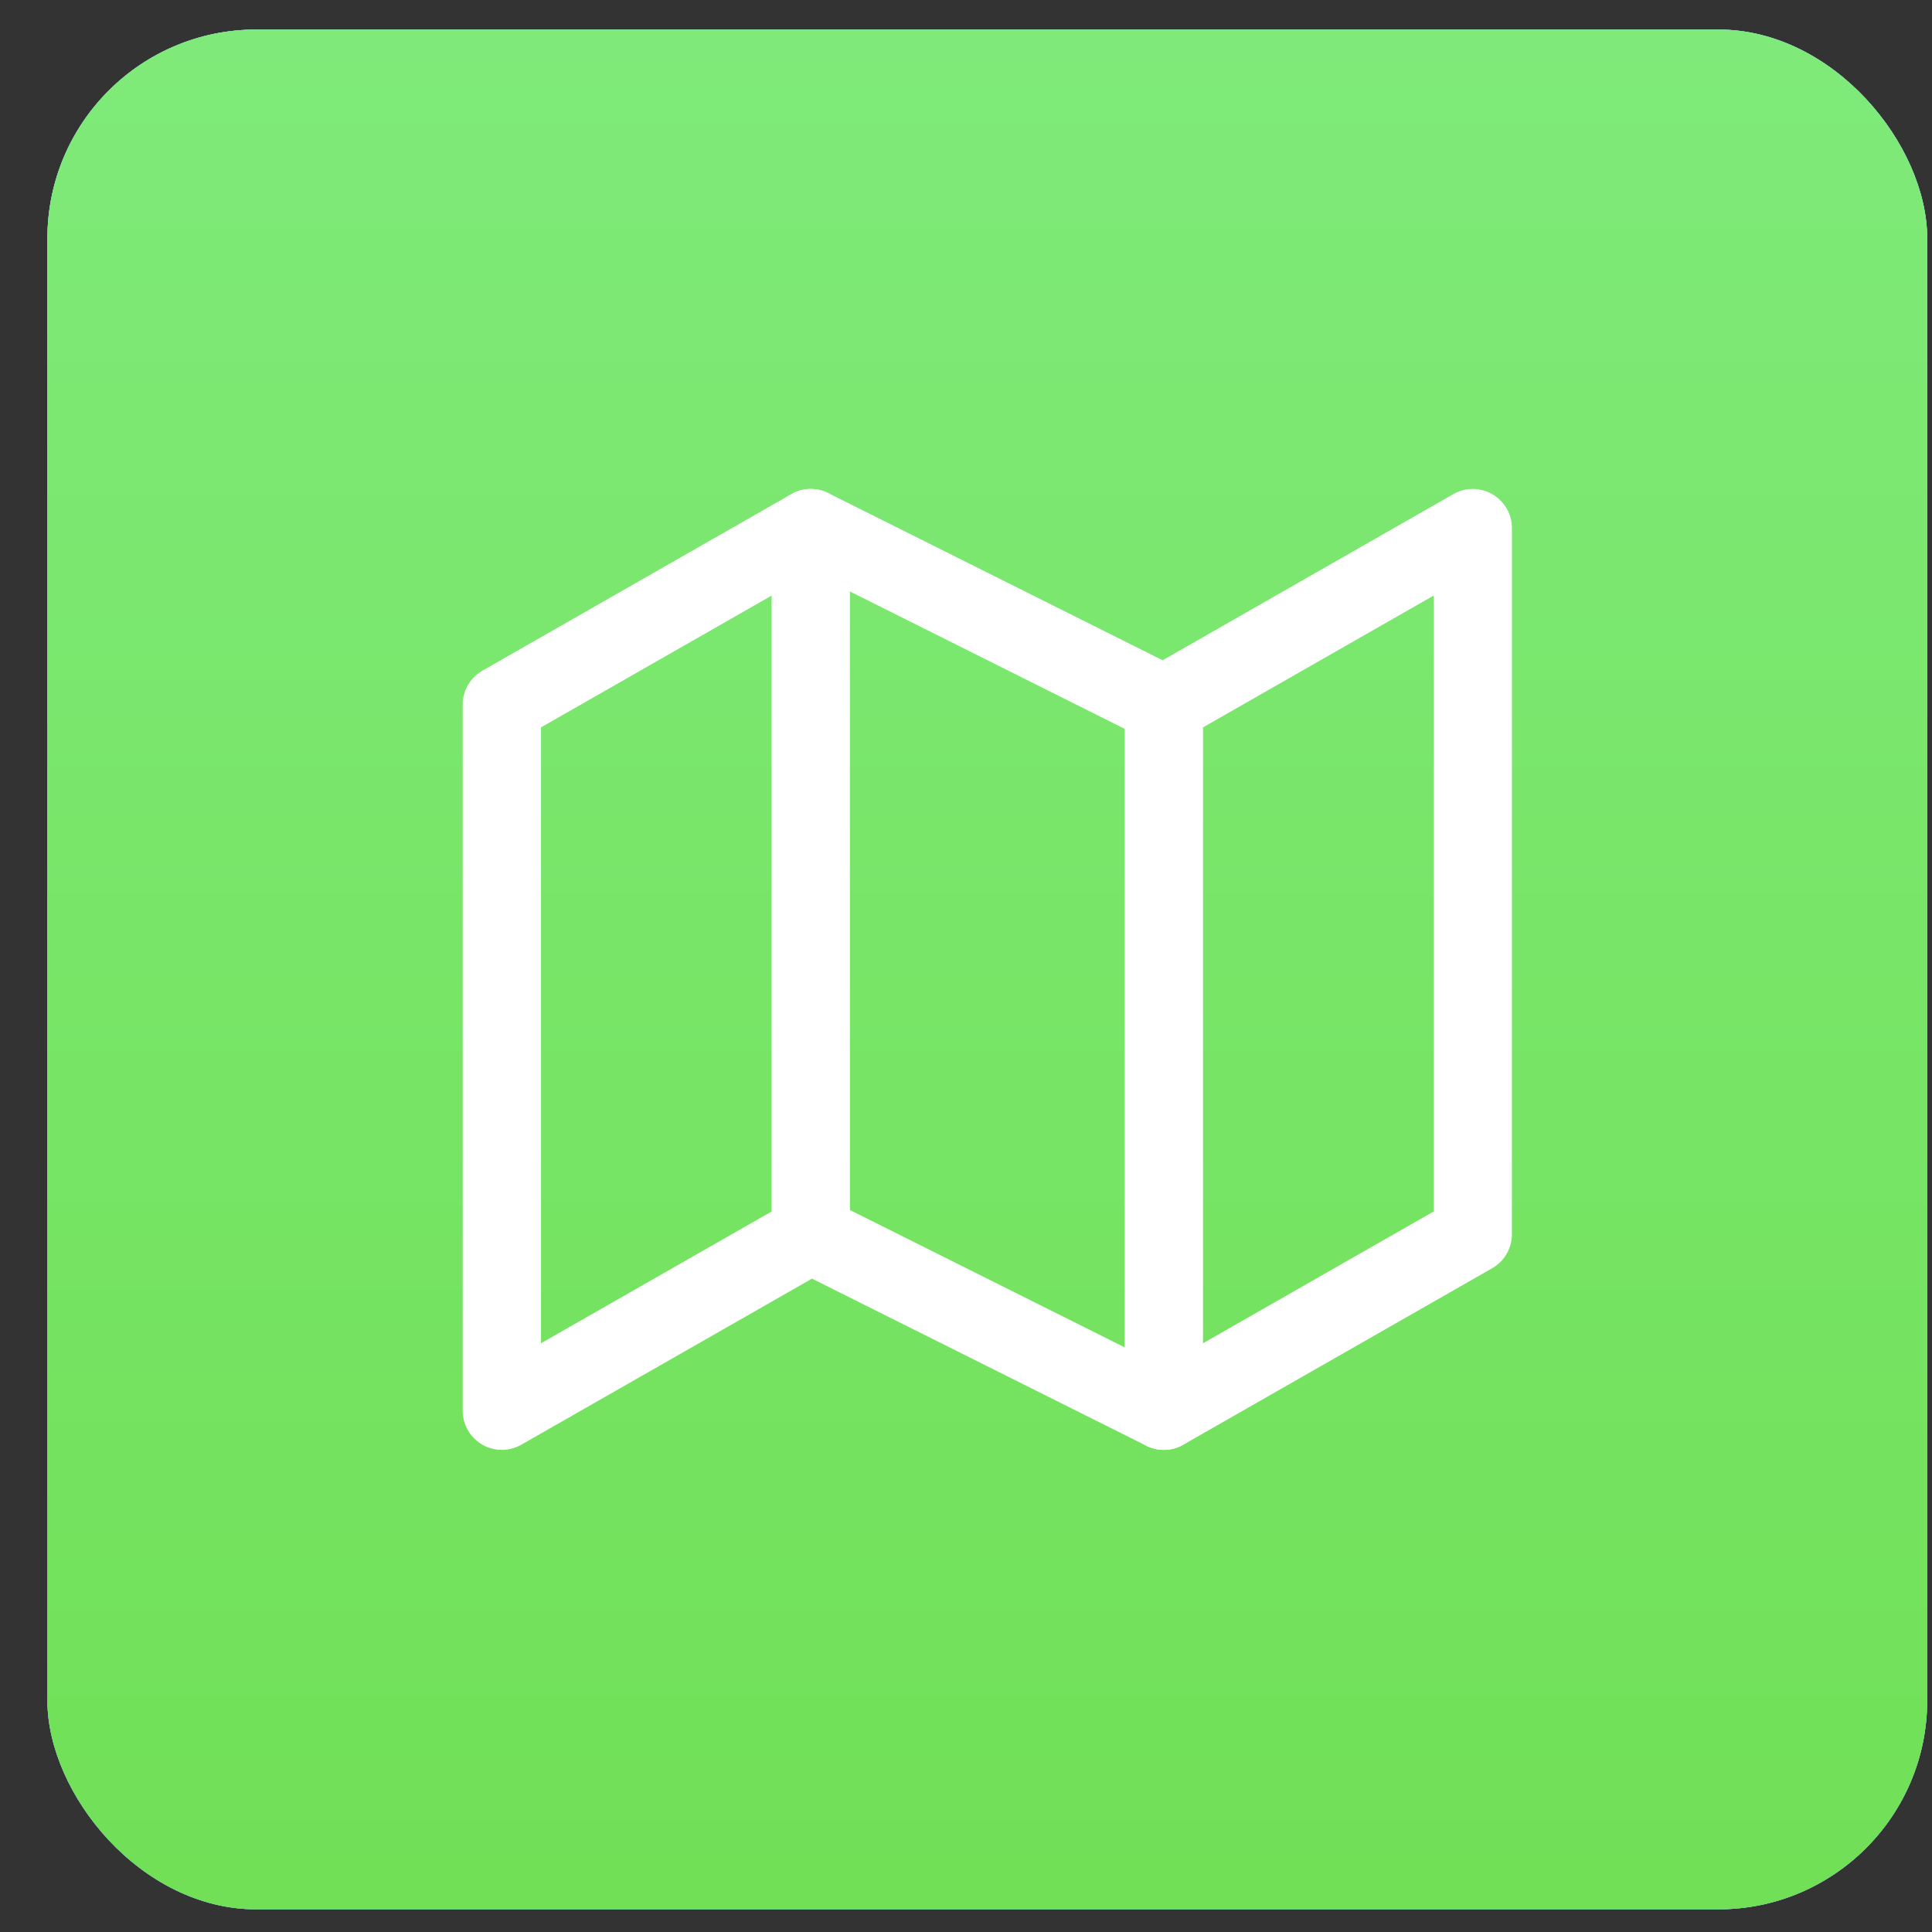
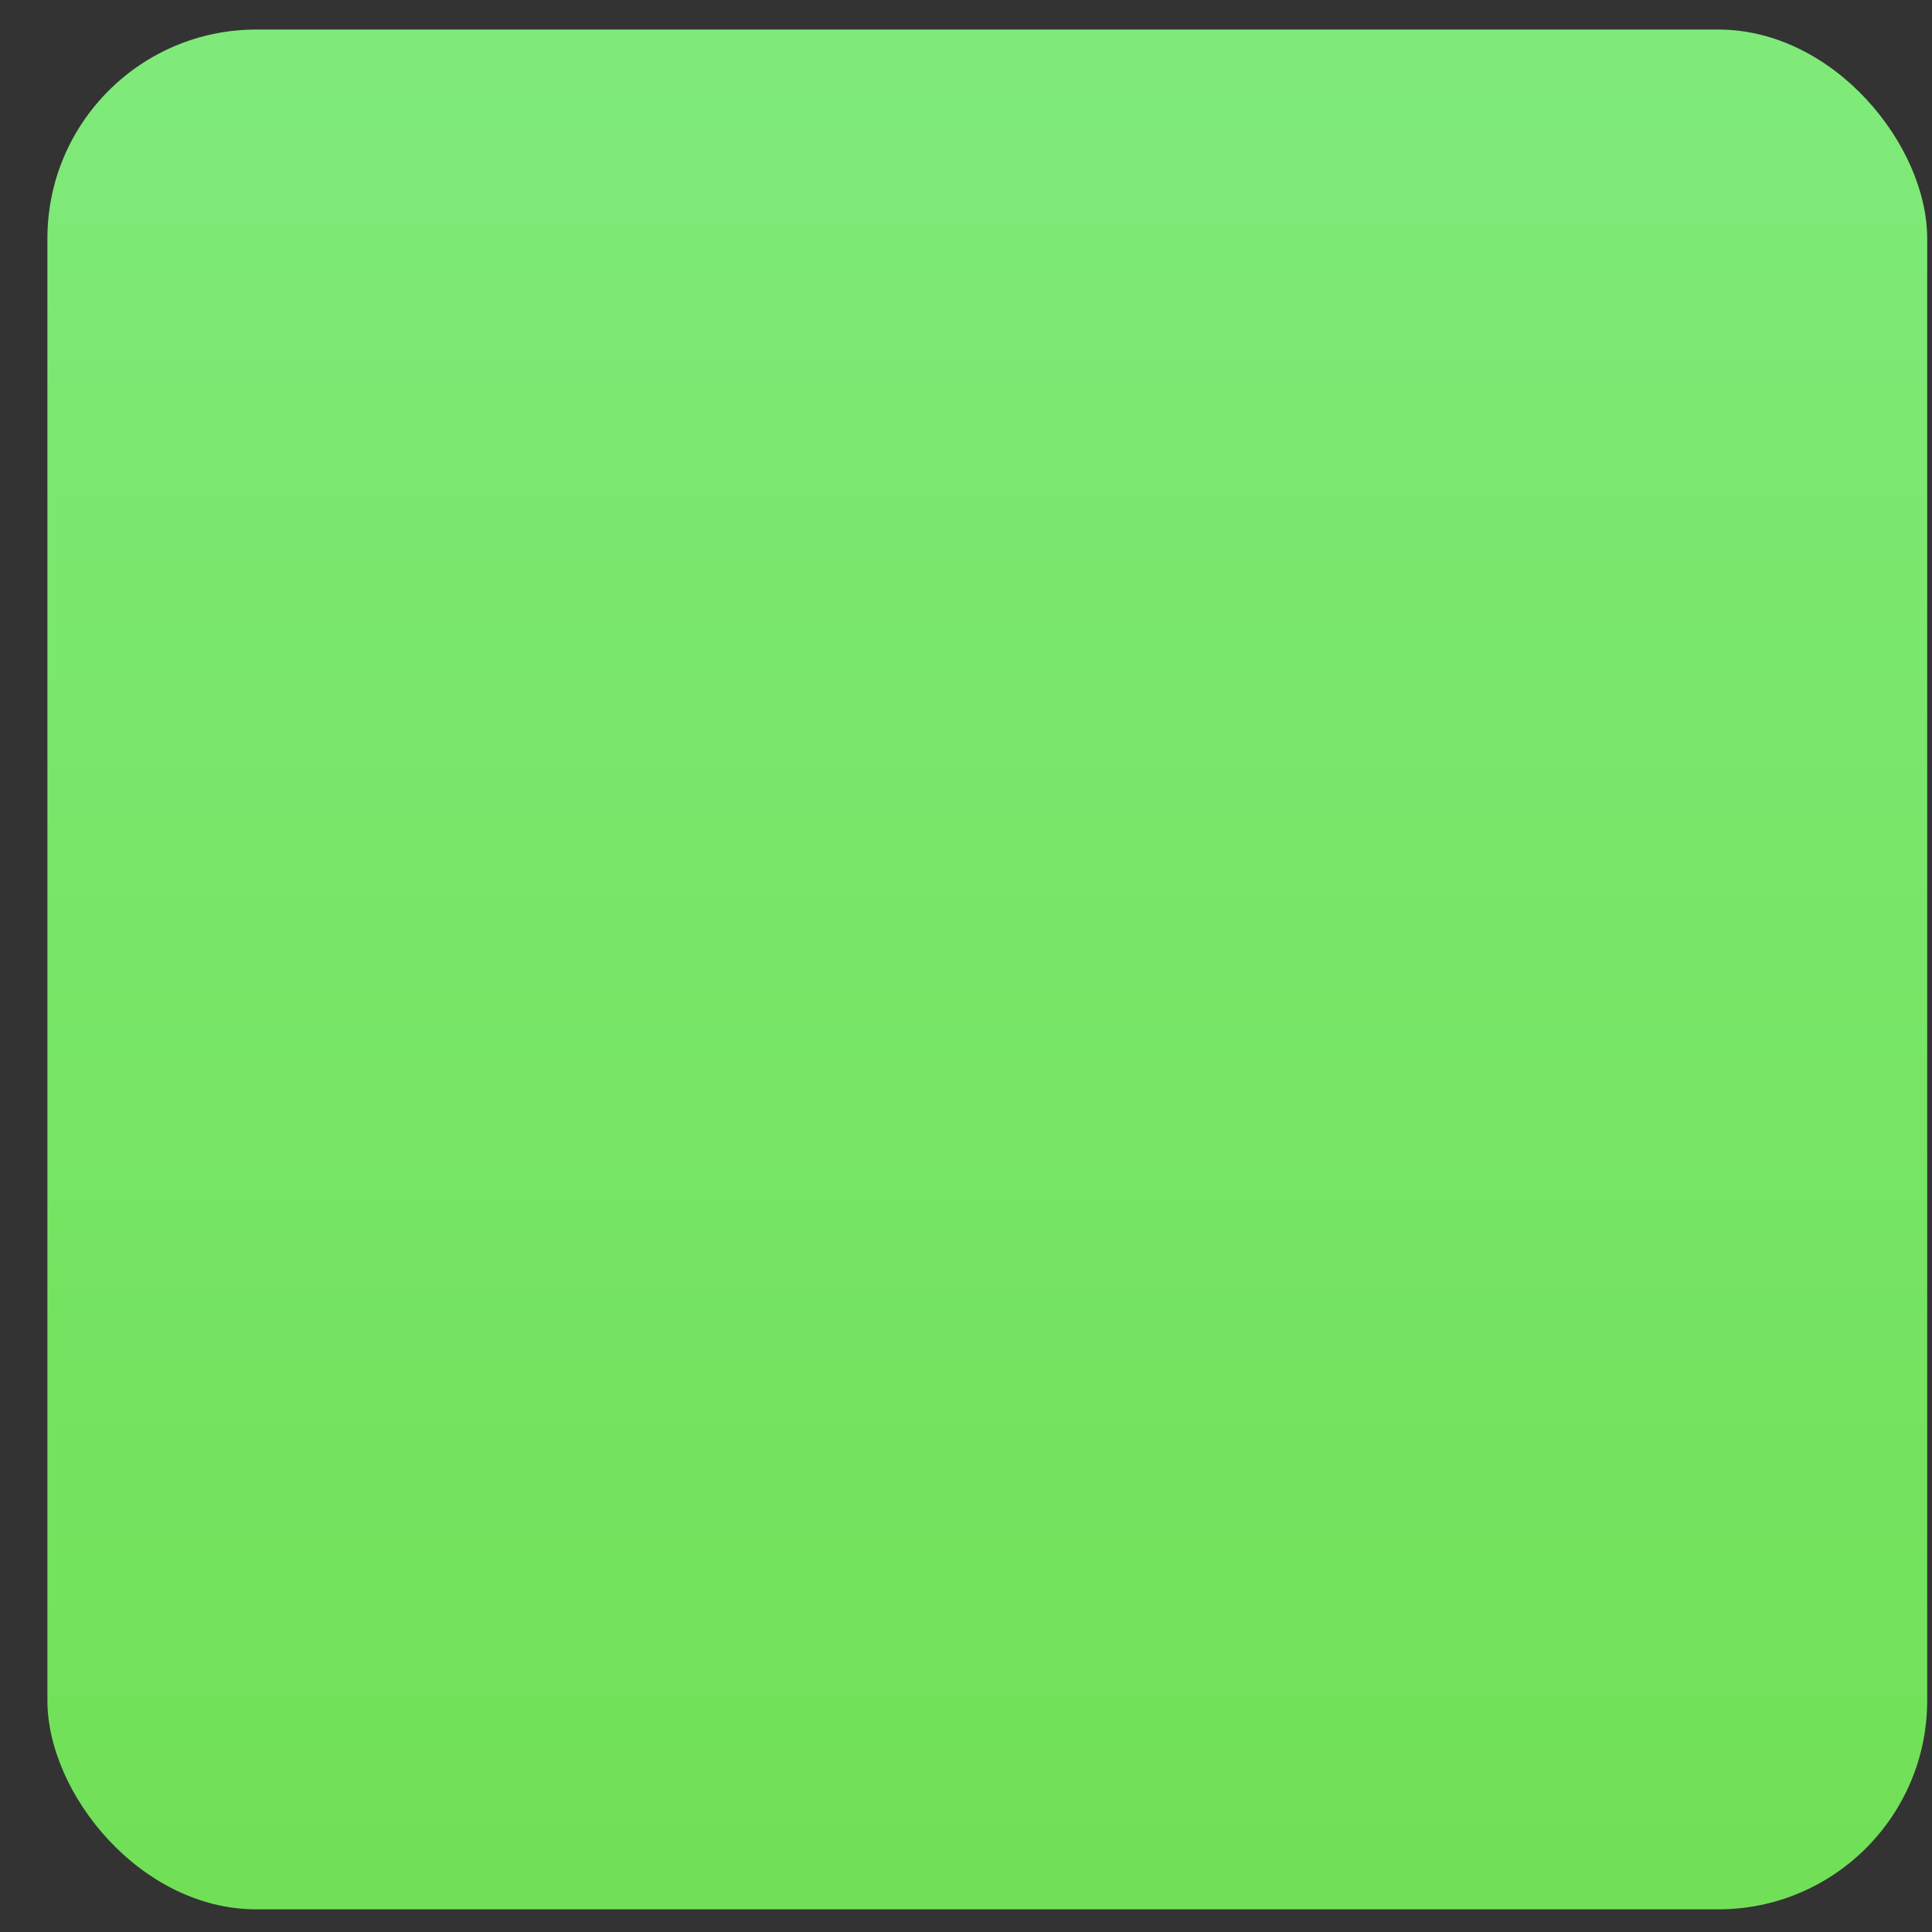
<svg xmlns="http://www.w3.org/2000/svg" width="37" height="37" viewBox="0 0 37 37" fill="none">
  <rect x="0" y="0" width="37" height="37" fill="#333333" stroke="none" />
-   <rect x="0.908" y="0.566" width="36" height="36" rx="4" fill="white" />
-   <rect x="0.908" y="0.566" width="36" height="36" rx="4" fill="url(#paint0_linear)" />
  <rect x="0.908" y="0.566" width="36" height="36" rx="4" fill="url(#paint1_linear)" />
-   <path d="M9.611 13.495V27.017L15.527 23.637L22.289 27.017L28.205 23.637V10.114L22.289 13.495L15.527 10.114L9.611 13.495Z" stroke="white" stroke-width="1.5" stroke-linecap="round" stroke-linejoin="round" />
-   <path d="M15.527 10.114V23.637" stroke="white" stroke-width="1.5" stroke-linecap="round" stroke-linejoin="round" />
-   <path d="M22.289 13.495V27.017" stroke="white" stroke-width="1.5" stroke-linecap="round" stroke-linejoin="round" />
  <defs>
    <linearGradient id="paint0_linear" x1="18.908" y1="0.566" x2="18.908" y2="36.566" gradientUnits="userSpaceOnUse">
      <stop stop-color="#65CBFC" />
      <stop offset="1" stop-color="#57A9FF" />
    </linearGradient>
    <linearGradient id="paint1_linear" x1="17.979" y1="0.566" x2="17.979" y2="36.145" gradientUnits="userSpaceOnUse">
      <stop stop-color="#7FEA79" />
      <stop offset="1" stop-color="#71E057" />
    </linearGradient>
  </defs>
</svg>